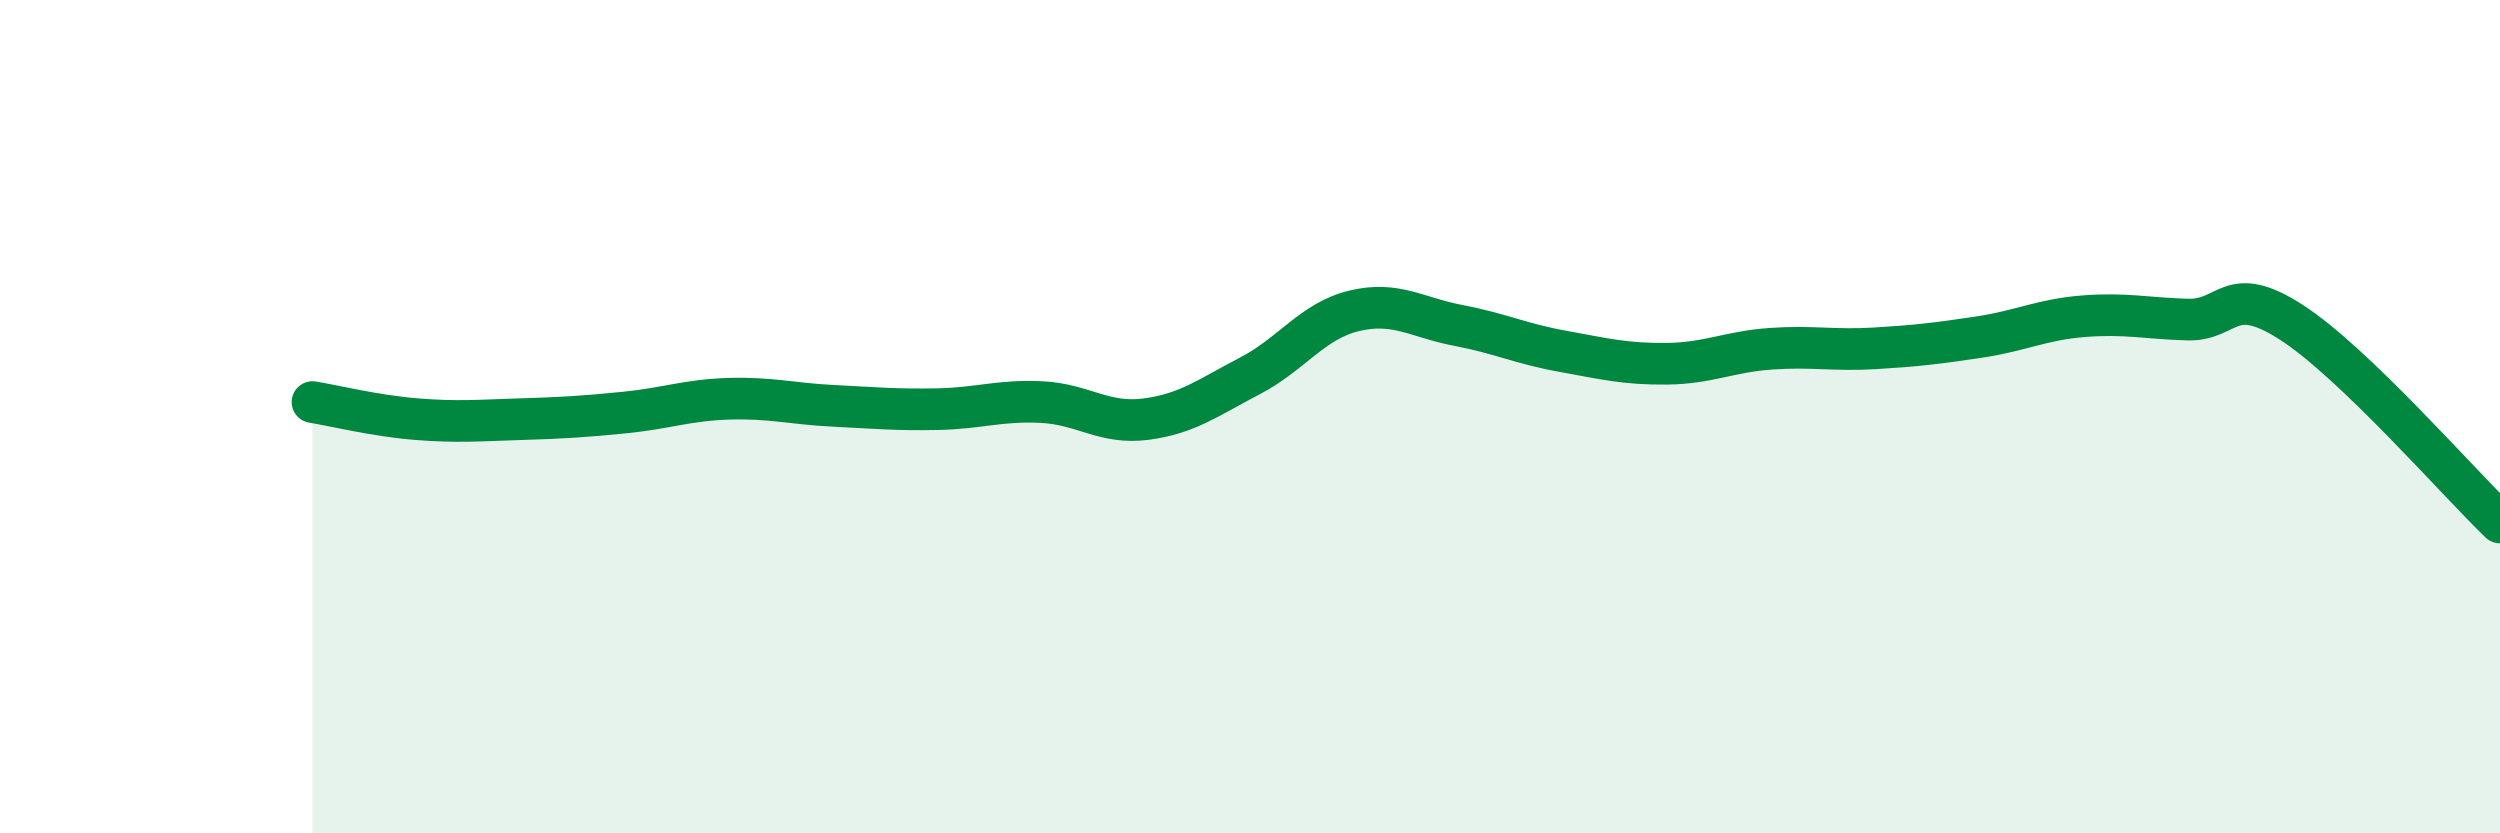
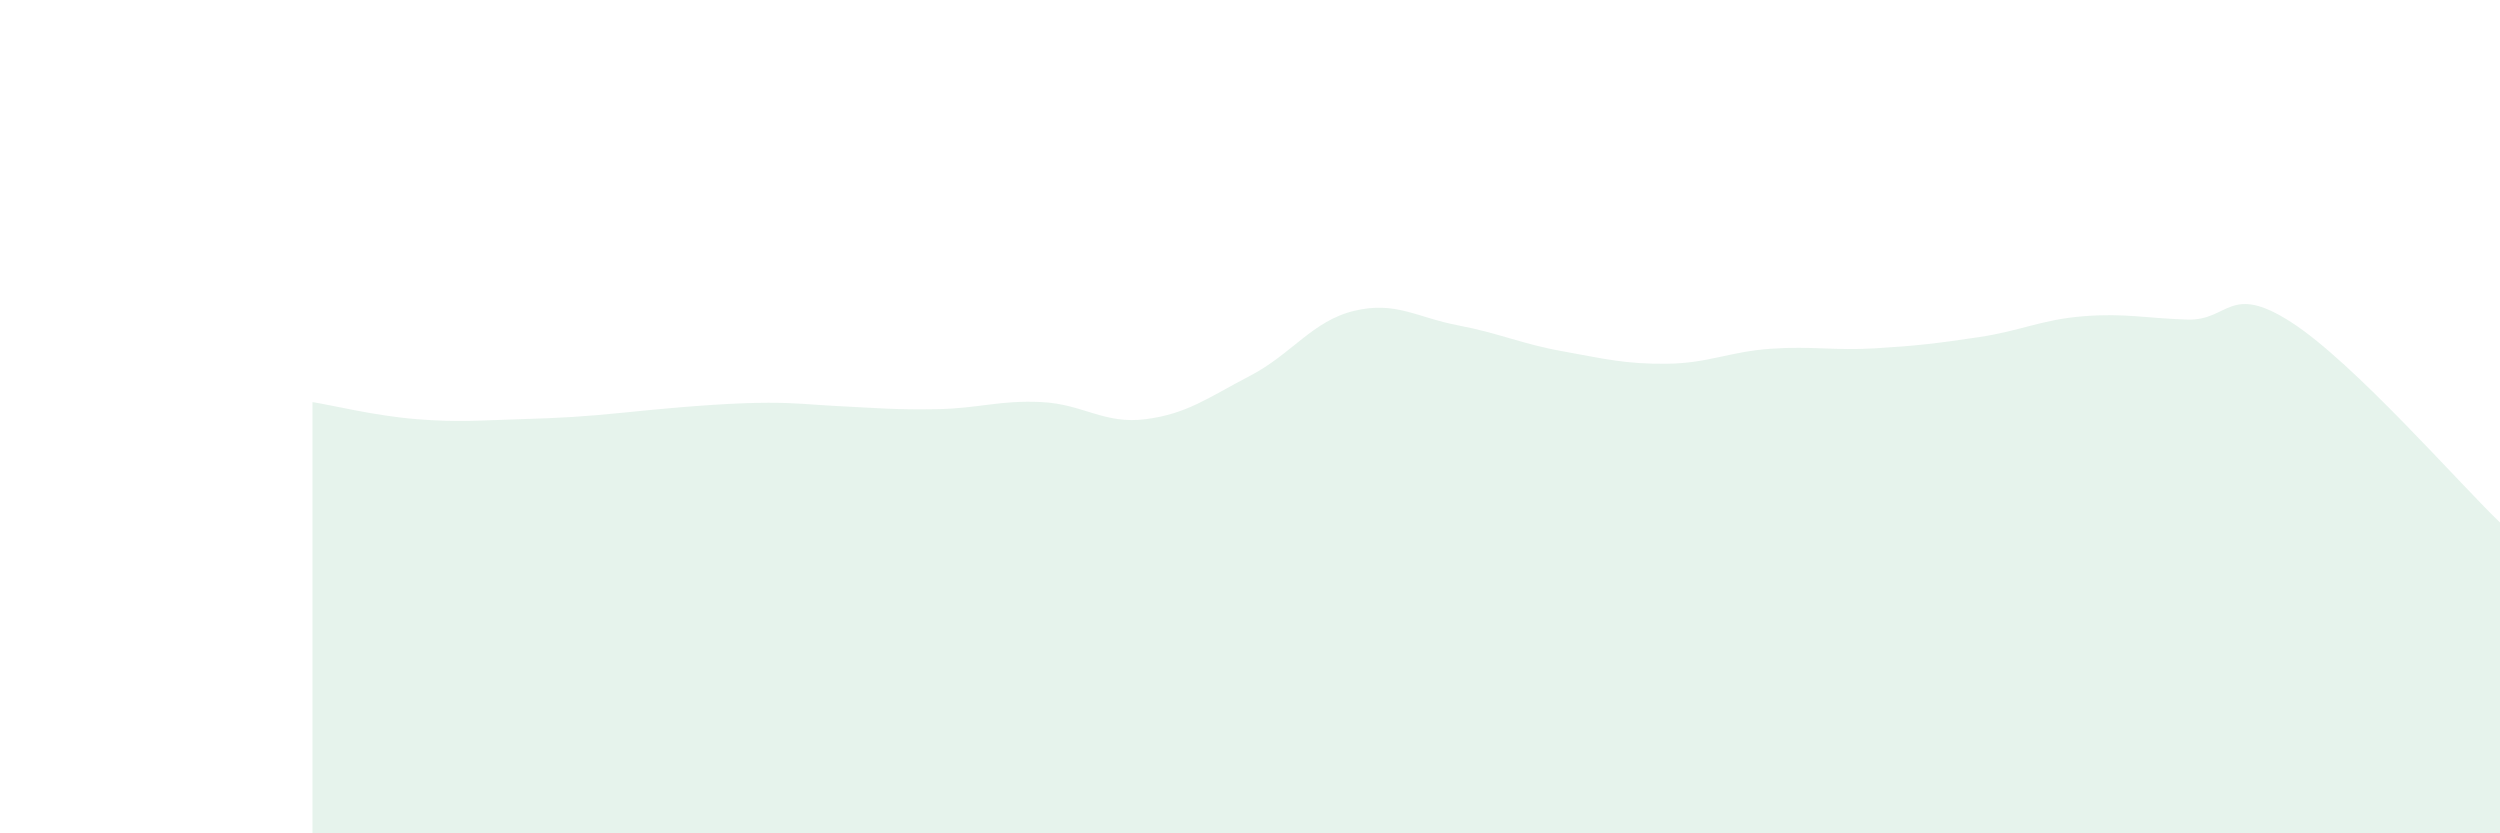
<svg xmlns="http://www.w3.org/2000/svg" width="60" height="20" viewBox="0 0 60 20">
-   <path d="M 7.5,9.65 C 8,9.73 9,9.98 10,10.06 C 11,10.14 11.5,10.09 12.5,10.06 C 13.5,10.03 14,10 15,9.9 C 16,9.8 16.5,9.6 17.5,9.57 C 18.5,9.54 19,9.69 20,9.74 C 21,9.79 21.5,9.84 22.5,9.82 C 23.5,9.8 24,9.6 25,9.65 C 26,9.7 26.5,10.19 27.5,10.06 C 28.5,9.93 29,9.54 30,9.02 C 31,8.5 31.5,7.7 32.5,7.46 C 33.5,7.22 34,7.62 35,7.81 C 36,8 36.5,8.25 37.5,8.43 C 38.5,8.61 39,8.74 40,8.73 C 41,8.72 41.5,8.44 42.5,8.37 C 43.5,8.3 44,8.42 45,8.36 C 46,8.3 46.5,8.24 47.5,8.09 C 48.5,7.94 49,7.67 50,7.59 C 51,7.51 51.5,7.64 52.5,7.67 C 53.5,7.7 53.5,6.77 55,7.74 C 56.5,8.71 59,11.58 60,12.54L60 20L7.5 20Z" fill="#008740" opacity="0.1" stroke-linecap="round" stroke-linejoin="round" />
-   <path d="M 7.5,9.65 C 8,9.73 9,9.98 10,10.06 C 11,10.14 11.5,10.09 12.5,10.06 C 13.5,10.03 14,10 15,9.9 C 16,9.8 16.5,9.6 17.5,9.57 C 18.5,9.54 19,9.69 20,9.74 C 21,9.79 21.5,9.84 22.5,9.82 C 23.5,9.8 24,9.6 25,9.65 C 26,9.7 26.5,10.19 27.5,10.06 C 28.5,9.93 29,9.54 30,9.02 C 31,8.5 31.5,7.7 32.5,7.46 C 33.5,7.22 34,7.62 35,7.81 C 36,8 36.5,8.25 37.5,8.43 C 38.5,8.61 39,8.74 40,8.73 C 41,8.72 41.5,8.44 42.5,8.37 C 43.5,8.3 44,8.42 45,8.36 C 46,8.3 46.5,8.24 47.5,8.09 C 48.5,7.94 49,7.67 50,7.59 C 51,7.51 51.5,7.64 52.5,7.67 C 53.5,7.7 53.5,6.77 55,7.74 C 56.5,8.71 59,11.58 60,12.54" stroke="#008740" stroke-width="1" fill="none" stroke-linecap="round" stroke-linejoin="round" />
+   <path d="M 7.5,9.65 C 8,9.73 9,9.98 10,10.06 C 11,10.14 11.5,10.09 12.5,10.06 C 13.5,10.03 14,10 15,9.9 C 18.5,9.54 19,9.69 20,9.74 C 21,9.79 21.5,9.84 22.5,9.82 C 23.5,9.8 24,9.6 25,9.65 C 26,9.7 26.5,10.19 27.5,10.06 C 28.5,9.93 29,9.54 30,9.02 C 31,8.5 31.5,7.7 32.5,7.46 C 33.5,7.22 34,7.62 35,7.81 C 36,8 36.5,8.25 37.5,8.43 C 38.5,8.61 39,8.74 40,8.73 C 41,8.72 41.5,8.44 42.5,8.37 C 43.5,8.3 44,8.42 45,8.36 C 46,8.3 46.5,8.24 47.5,8.09 C 48.5,7.94 49,7.67 50,7.59 C 51,7.51 51.5,7.64 52.5,7.67 C 53.5,7.7 53.5,6.77 55,7.74 C 56.5,8.71 59,11.58 60,12.54L60 20L7.5 20Z" fill="#008740" opacity="0.1" stroke-linecap="round" stroke-linejoin="round" />
</svg>